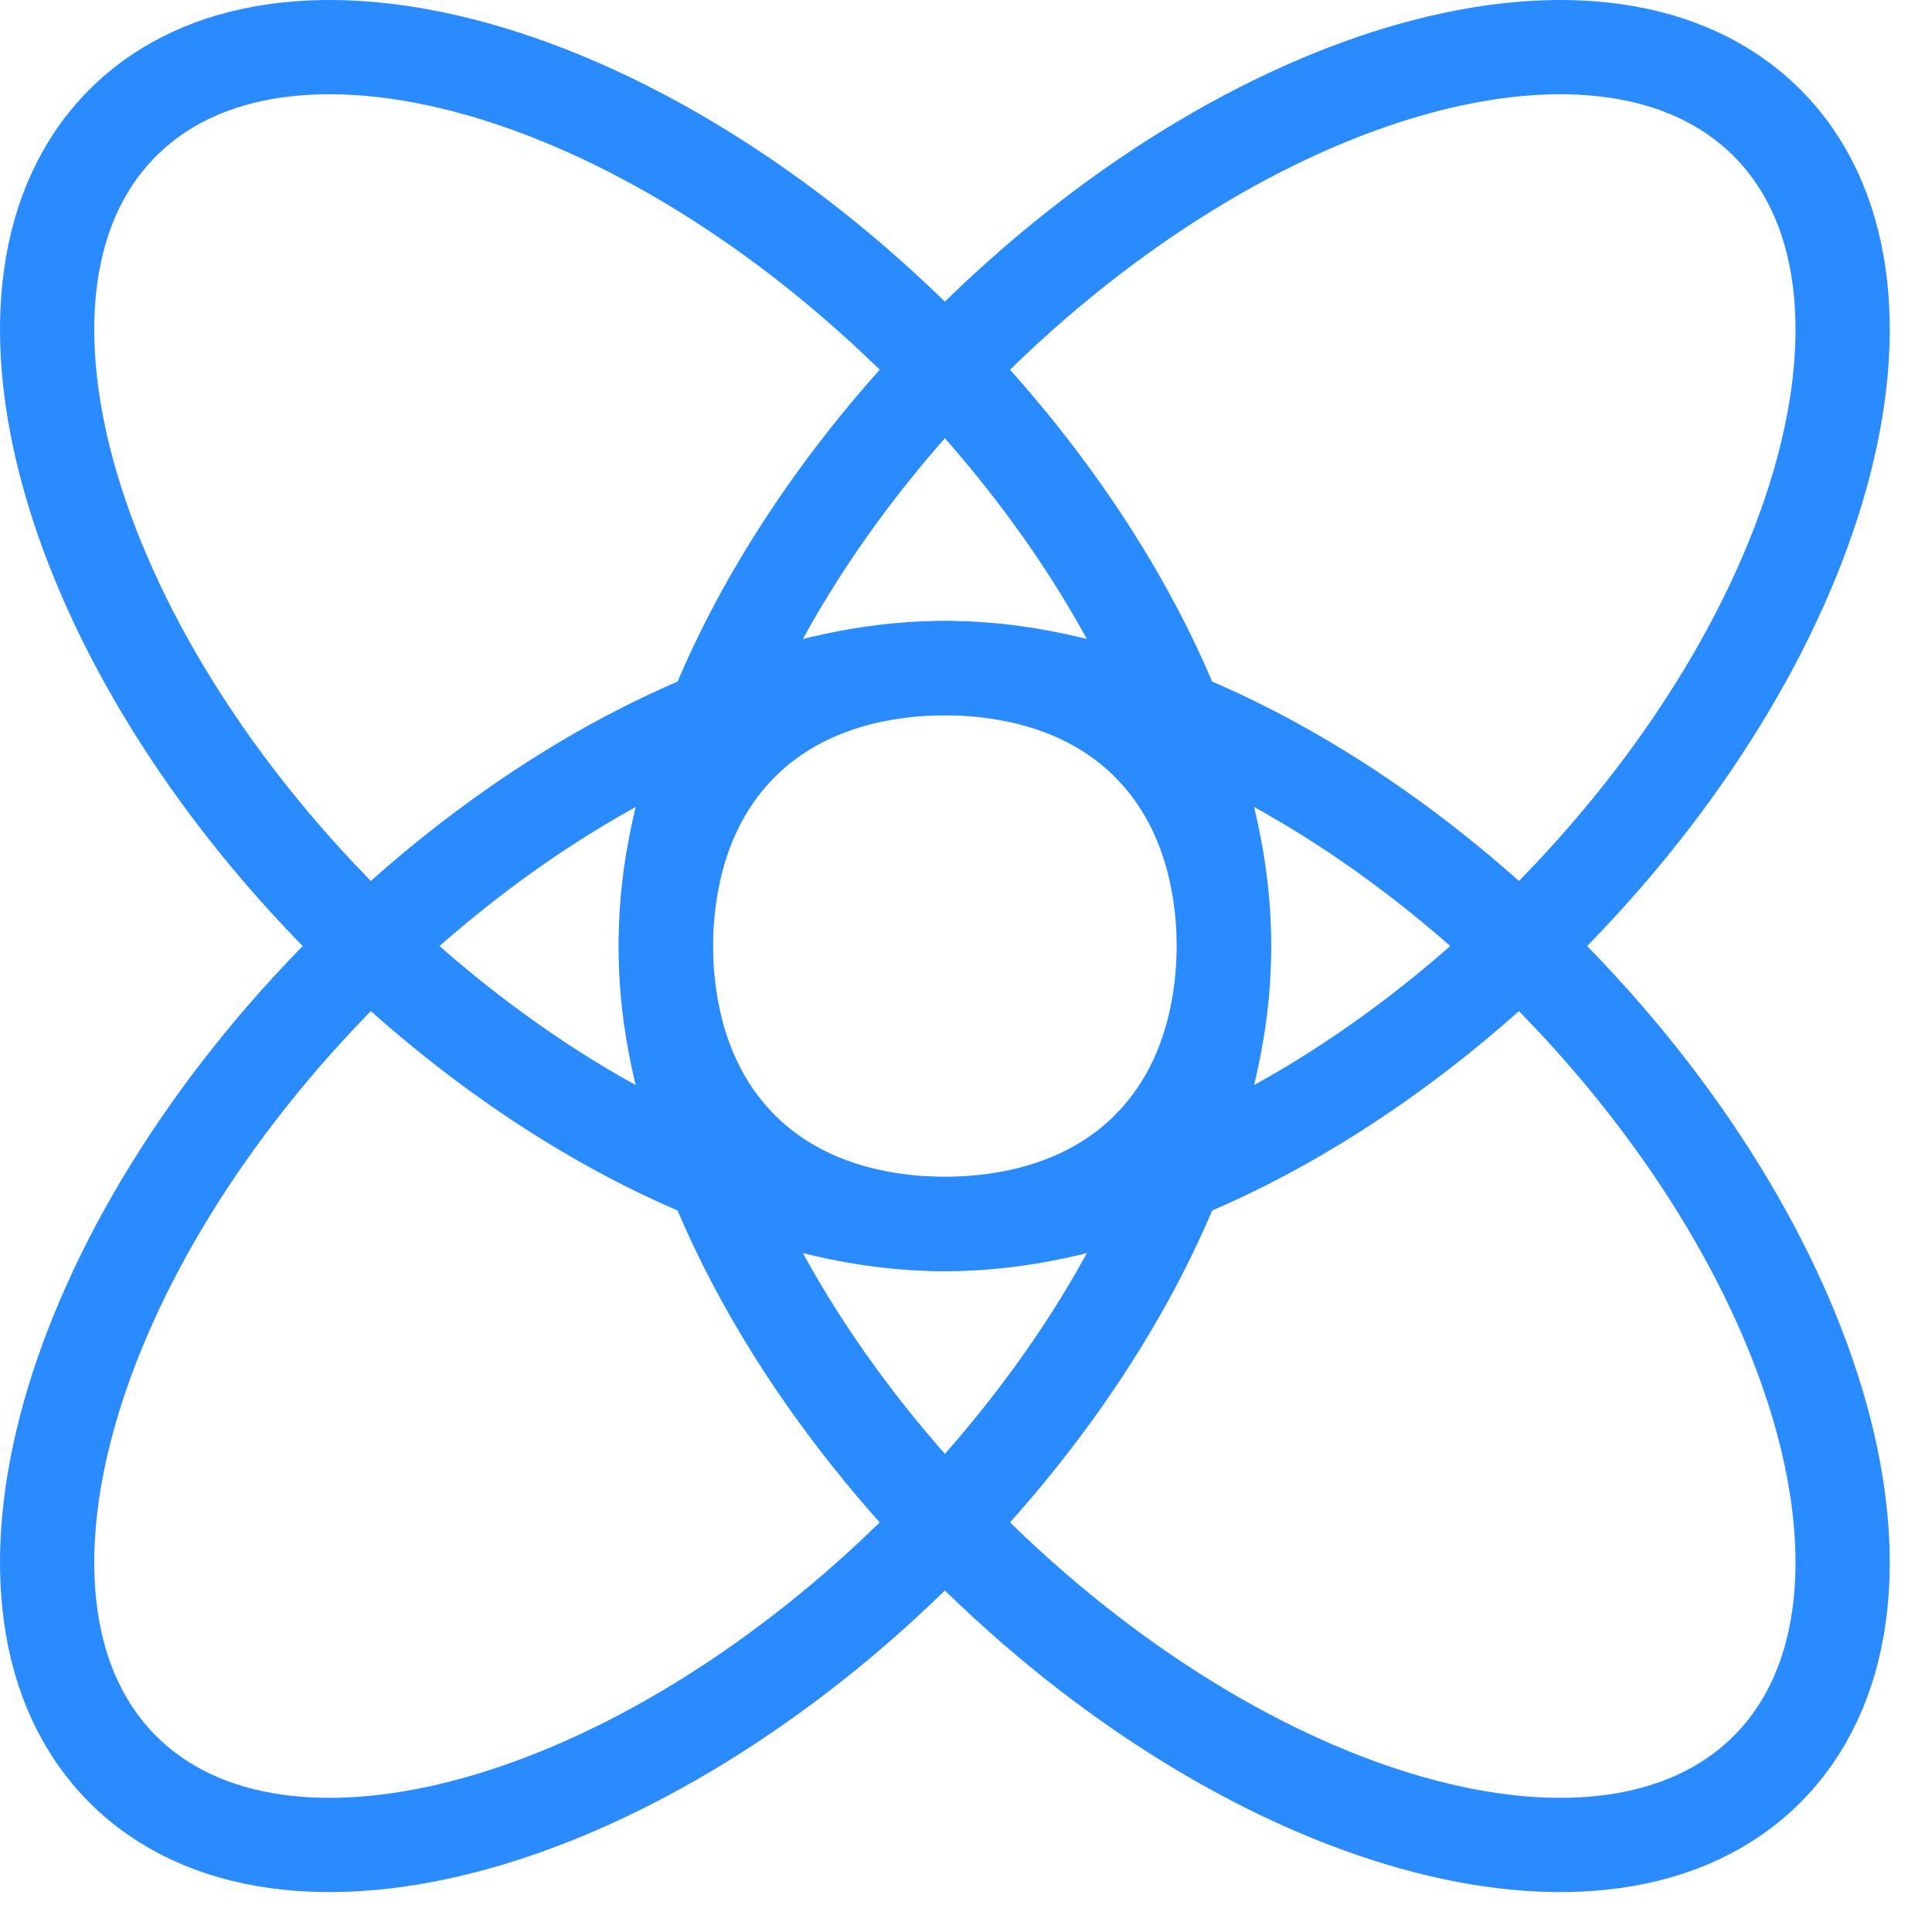
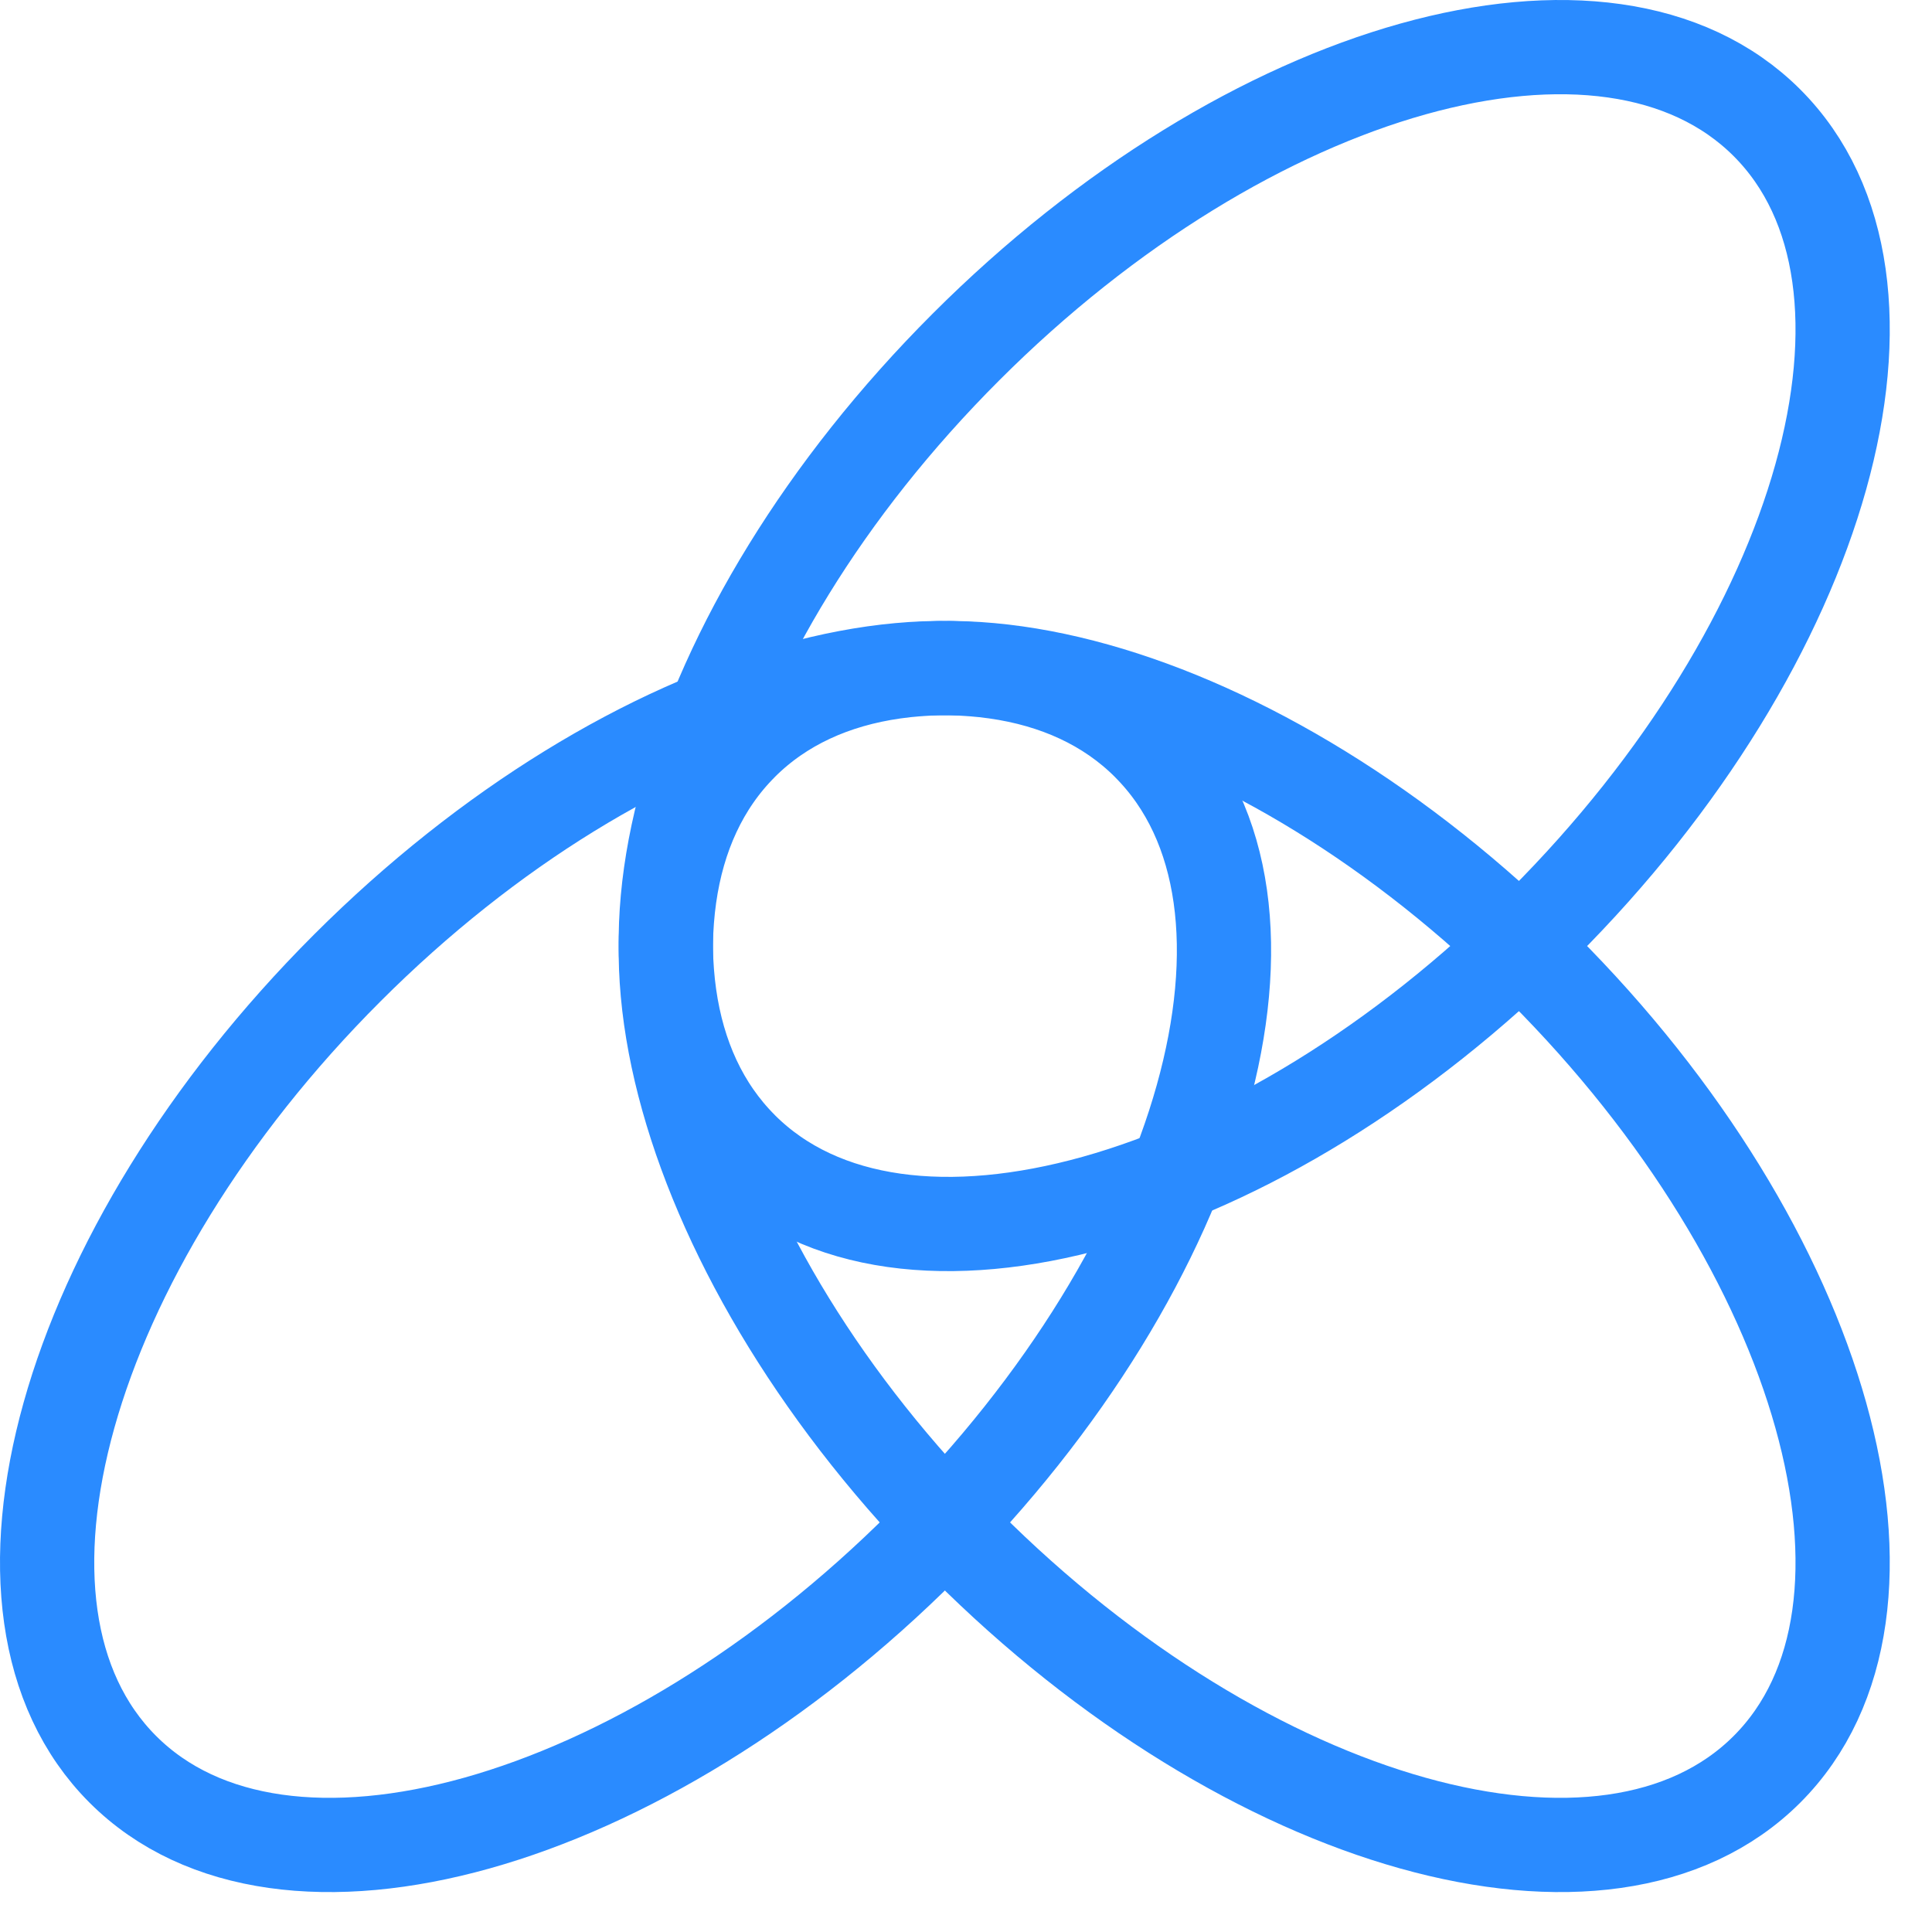
<svg xmlns="http://www.w3.org/2000/svg" width="41" height="41" viewBox="0 0 41 41" fill="none">
-   <path d="M24.368 24.369C27.749 20.989 25.619 13.376 19.607 7.367C13.598 1.356 5.987 -0.775 2.606 2.606C-0.775 5.987 1.356 13.6 7.367 19.609C13.376 25.619 20.989 27.75 24.369 24.37" stroke="#2A8BFF" stroke-width="2" stroke-linecap="round" stroke-linejoin="round" />
  <path d="M24.369 15.784C27.75 19.164 25.619 26.777 19.608 32.786C13.598 38.797 5.987 40.928 2.606 37.547C-0.775 34.166 1.356 26.553 7.367 20.544C13.376 14.534 20.989 12.403 24.369 15.783" stroke="#2A8BFF" stroke-width="2" stroke-linecap="round" stroke-linejoin="round" />
  <path d="M15.735 24.369C12.354 20.989 14.485 13.376 20.496 7.367C26.505 1.356 34.117 -0.775 37.498 2.606C40.879 5.987 38.747 13.6 32.737 19.609C26.727 25.619 19.115 27.75 15.735 24.37" stroke="#2A8BFF" stroke-width="2" stroke-linecap="round" stroke-linejoin="round" />
  <path d="M15.735 15.784C12.354 19.164 14.485 26.777 20.496 32.786C26.505 38.797 34.117 40.928 37.498 37.547C40.879 34.166 38.747 26.553 32.737 20.544C26.727 14.534 19.115 12.403 15.735 15.783" stroke="#2A8BFF" stroke-width="2" stroke-linecap="round" stroke-linejoin="round" />
</svg>